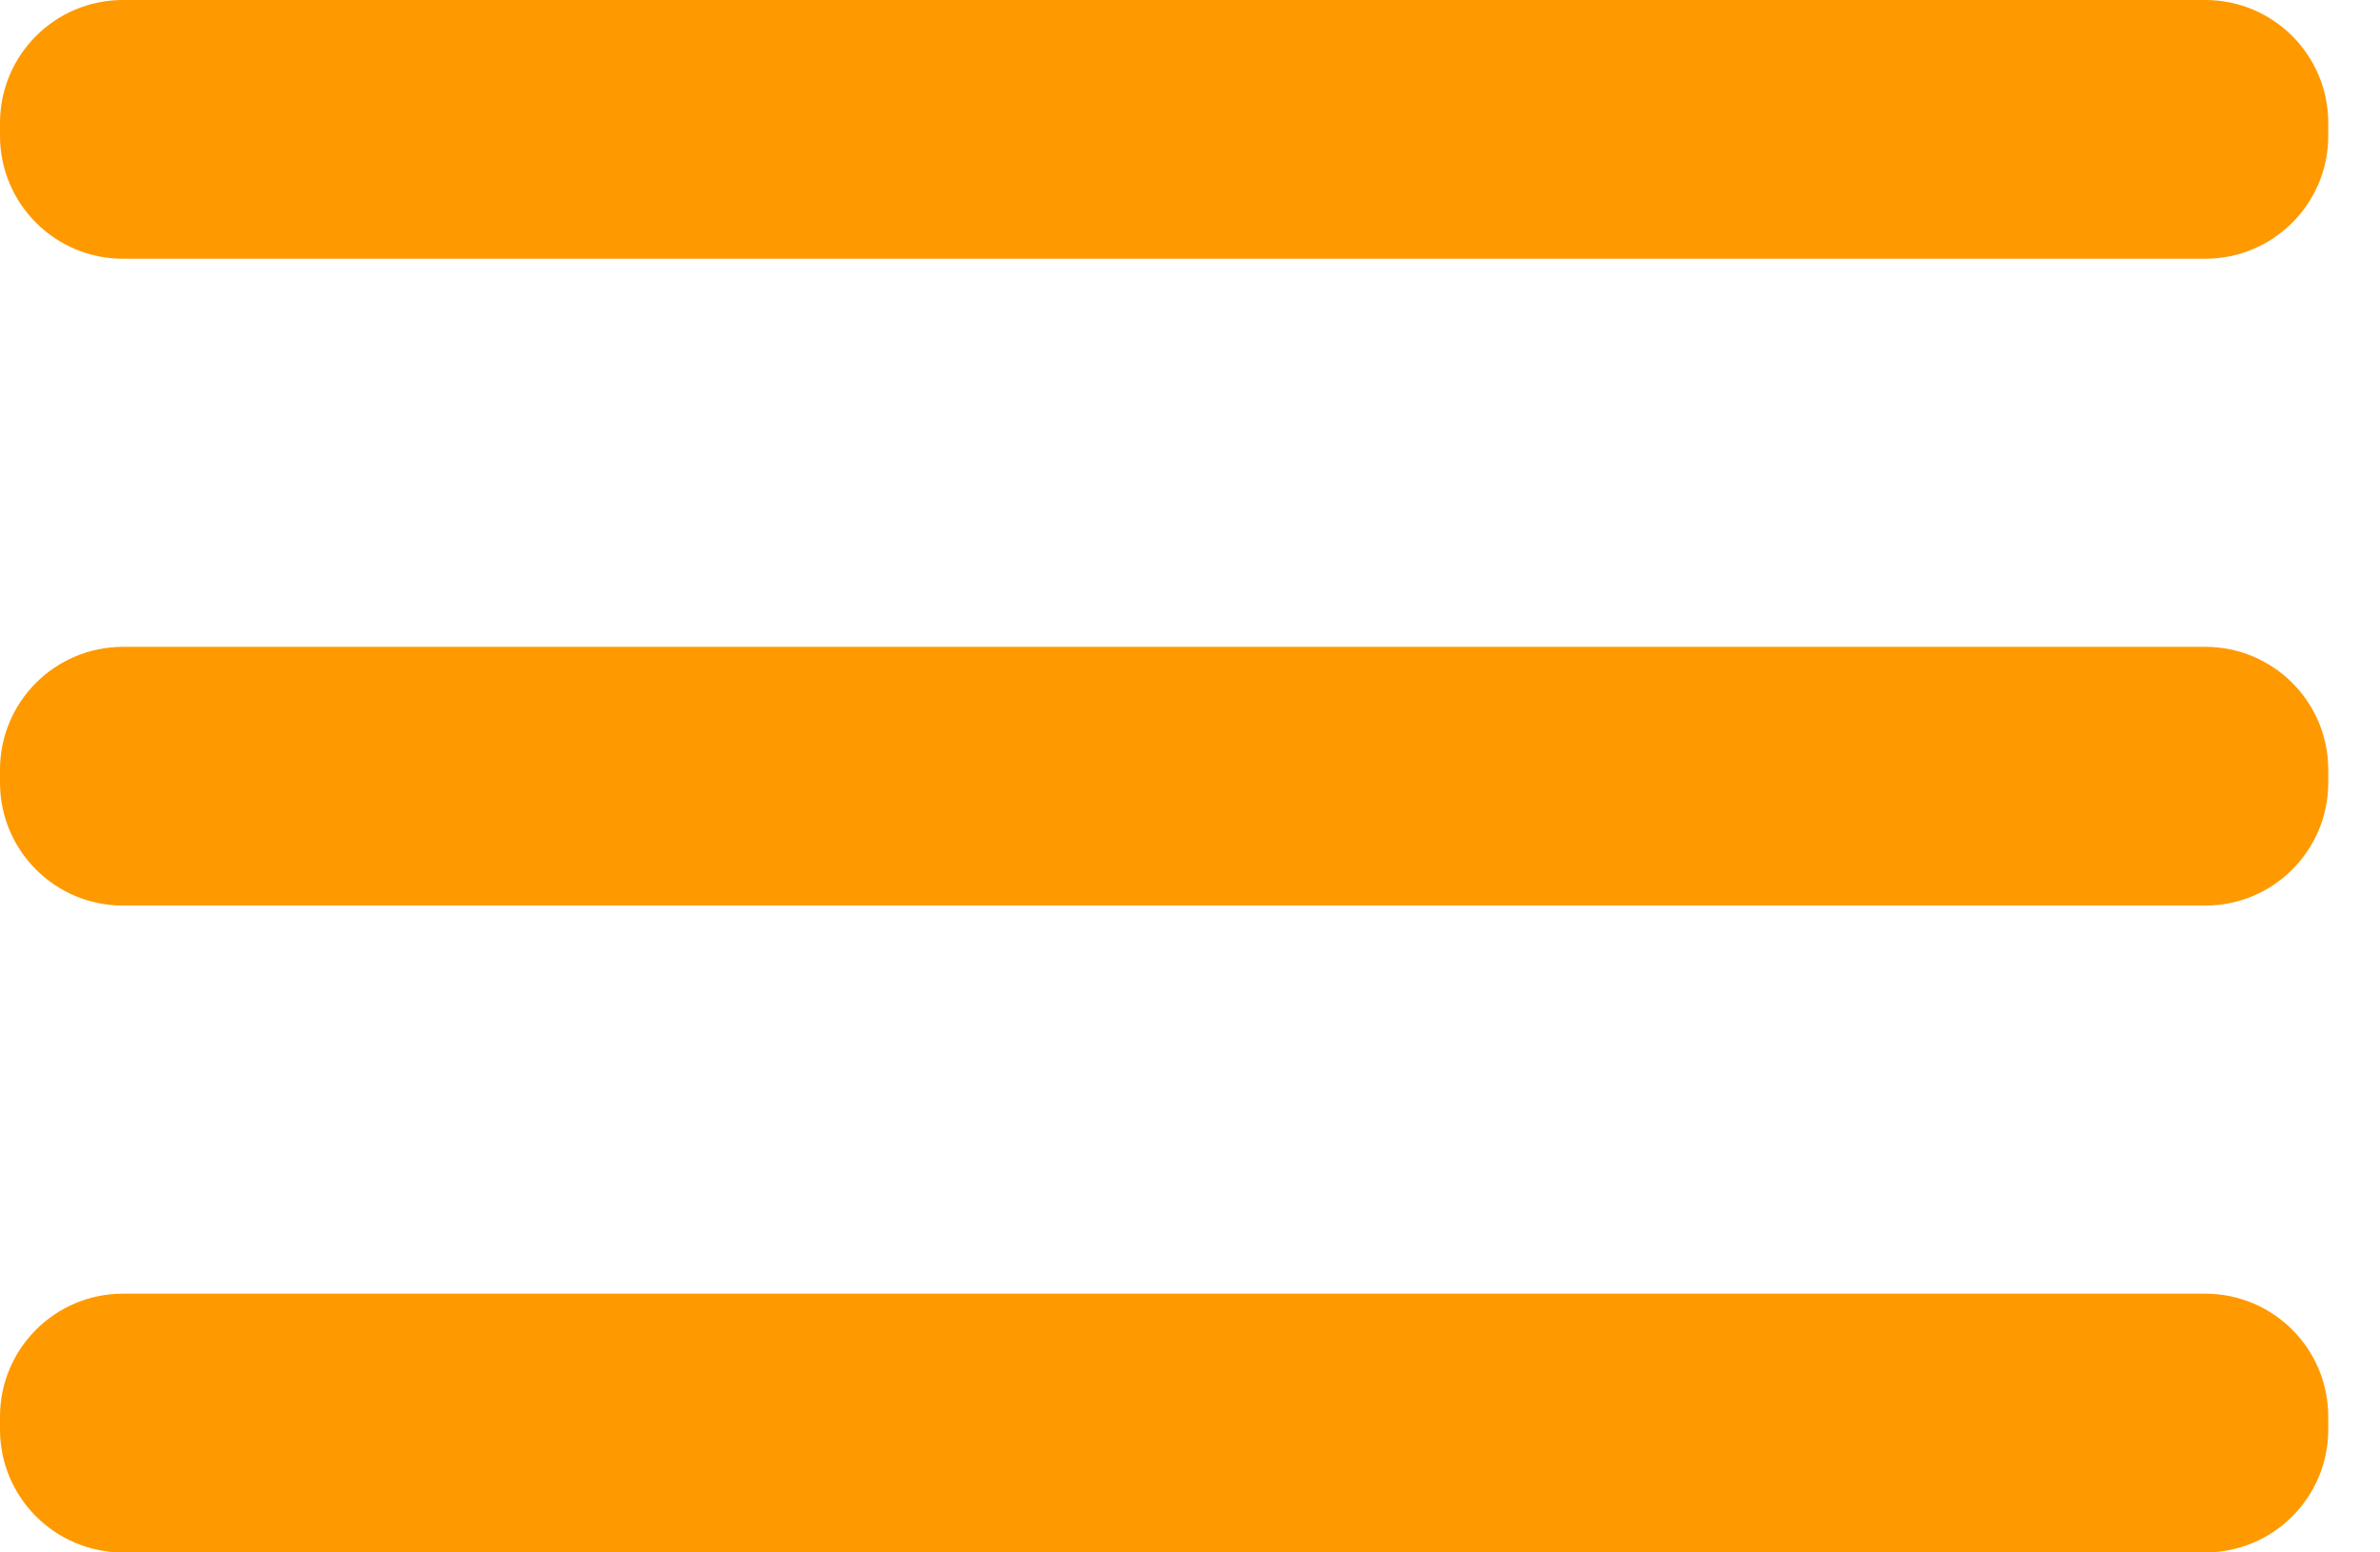
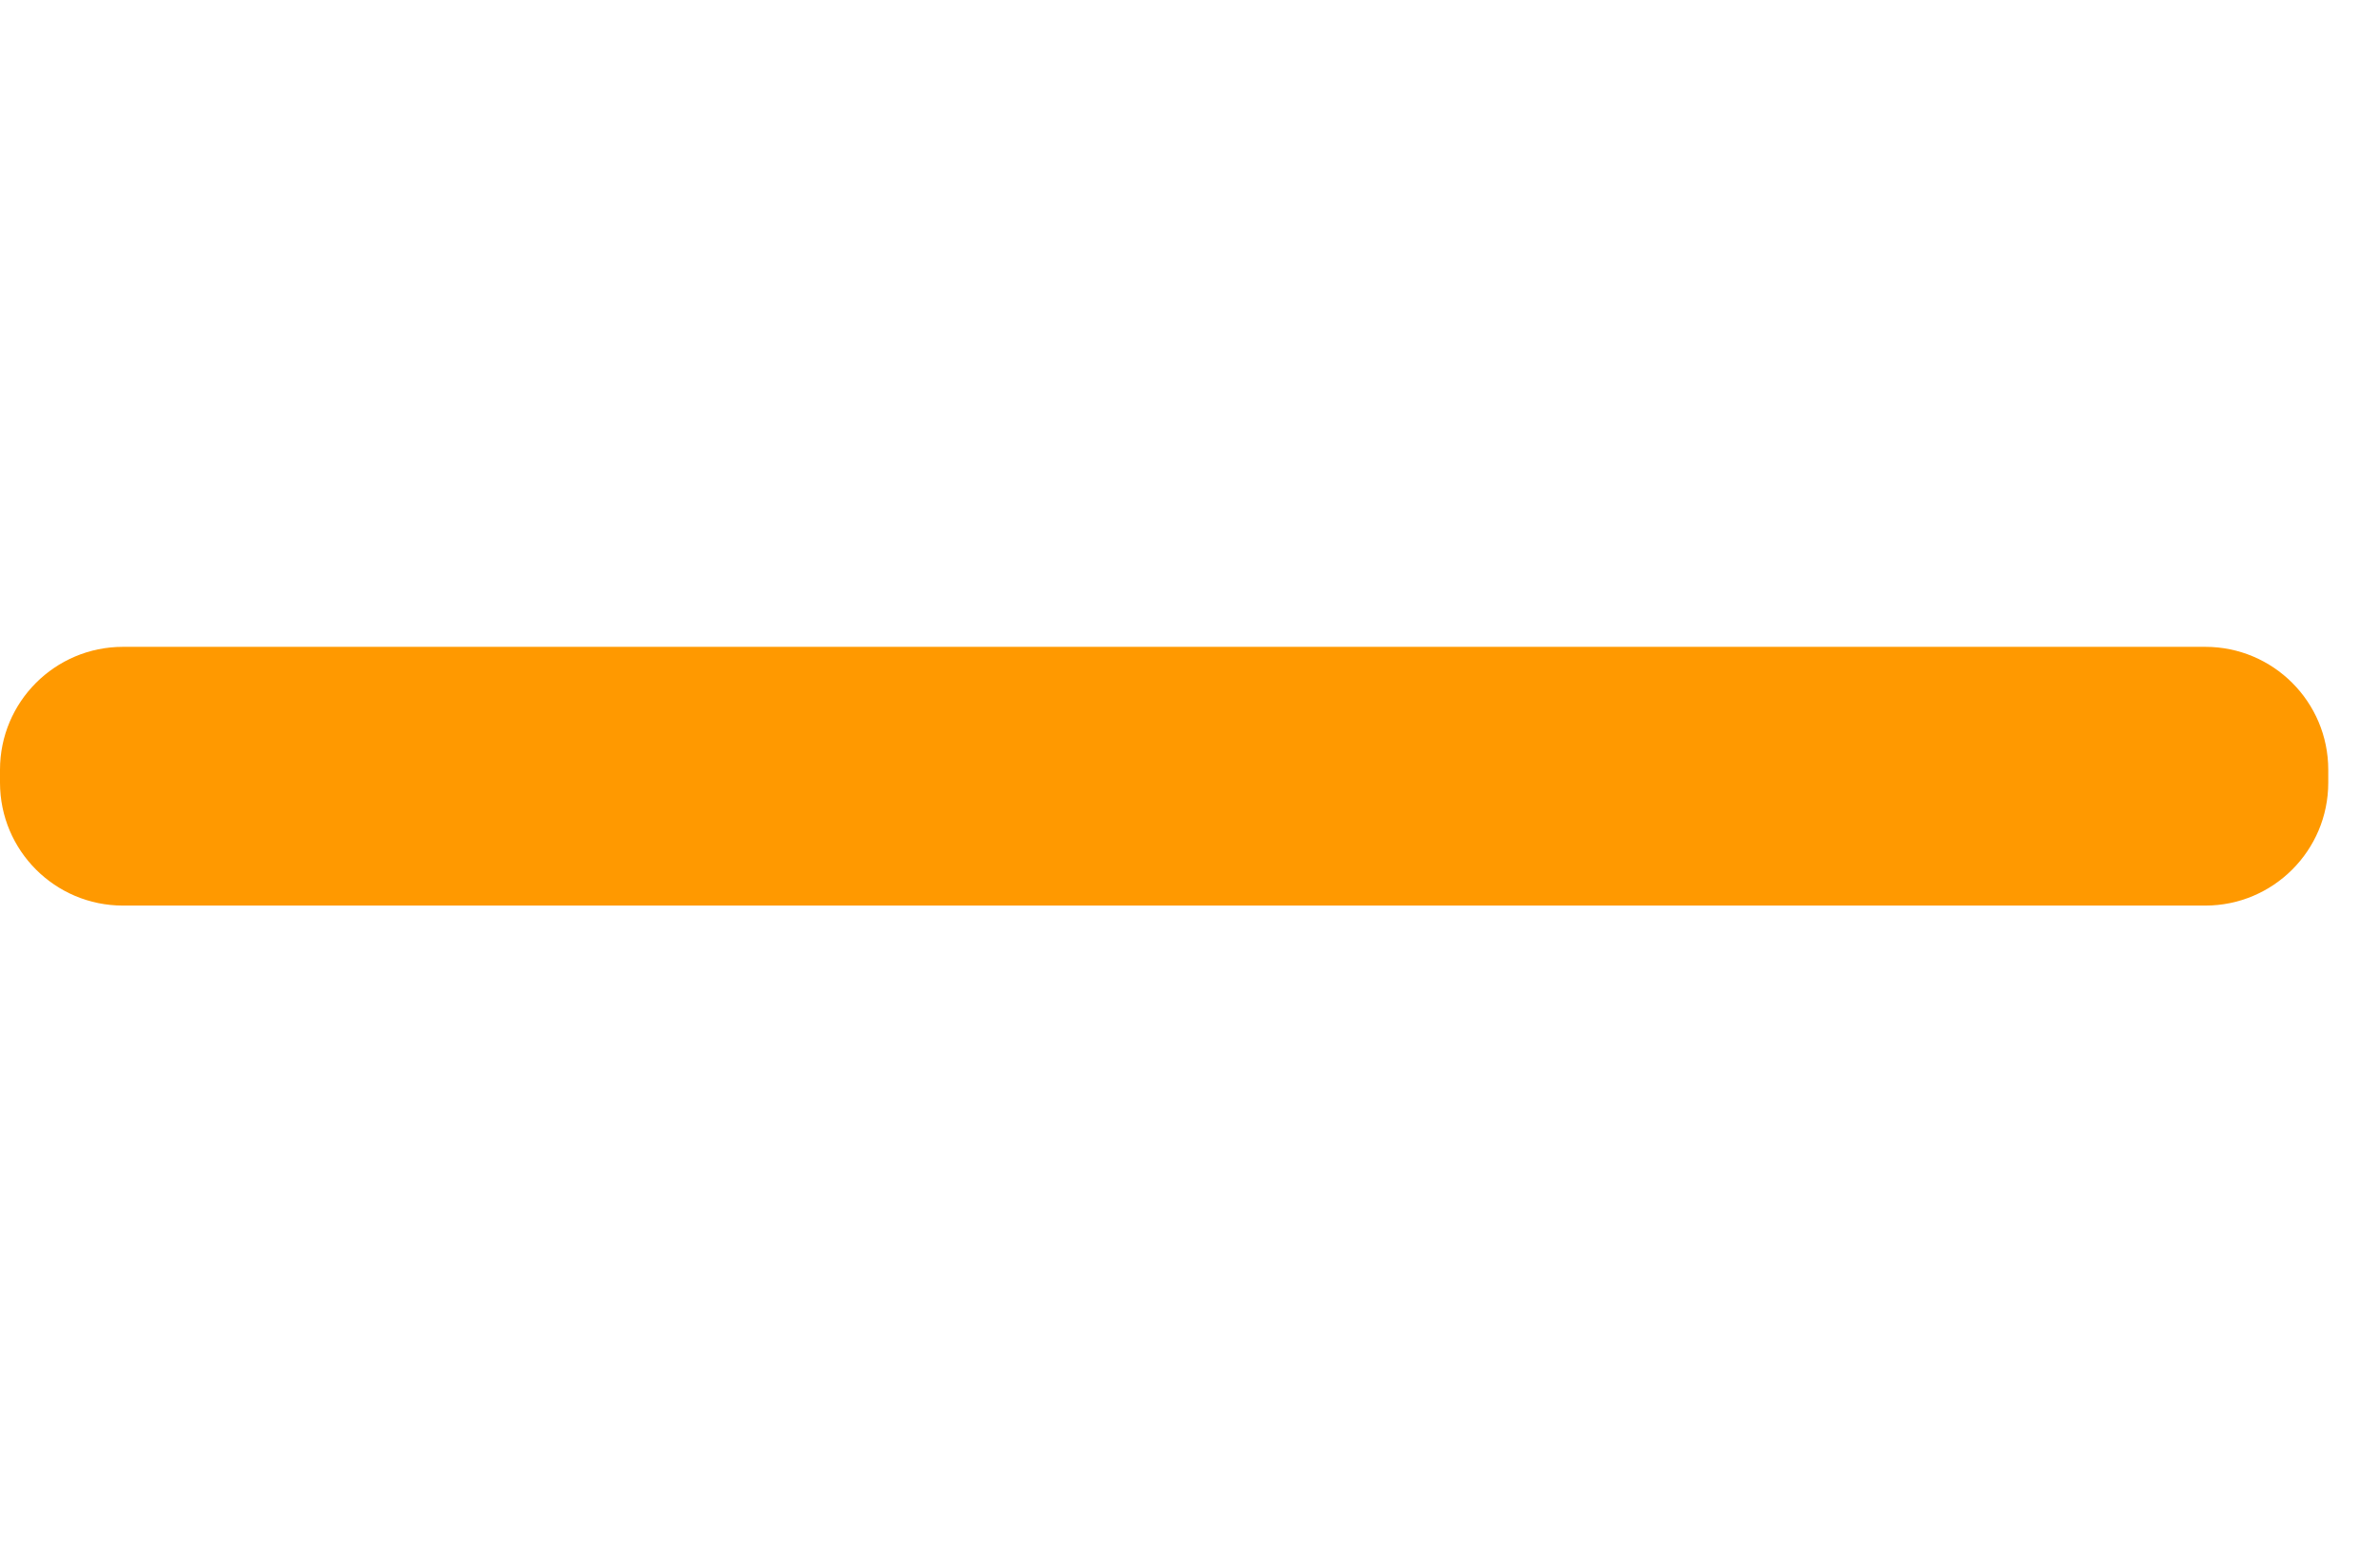
<svg xmlns="http://www.w3.org/2000/svg" width="23" height="15" viewBox="0 0 23 15" fill="none">
  <path d="M21.312 6.25H1.188C0.532 6.25 0 6.782 0 7.438V7.562C0 8.218 0.532 8.75 1.188 8.75H21.312C21.968 8.75 22.5 8.218 22.5 7.562V7.438C22.5 6.782 21.968 6.25 21.312 6.25Z" fill="#FF9900" />
-   <path d="M21.312 12.5H1.188C0.532 12.5 0 13.032 0 13.688V13.812C0 14.468 0.532 15 1.188 15H21.312C21.968 15 22.5 14.468 22.5 13.812V13.688C22.5 13.032 21.968 12.5 21.312 12.5Z" fill="#FF9900" />
-   <path d="M21.312 0H1.188C0.532 0 0 0.532 0 1.188V1.312C0 1.968 0.532 2.5 1.188 2.5H21.312C21.968 2.5 22.5 1.968 22.5 1.312V1.188C22.5 0.532 21.968 0 21.312 0Z" fill="#FF9900" />
</svg>